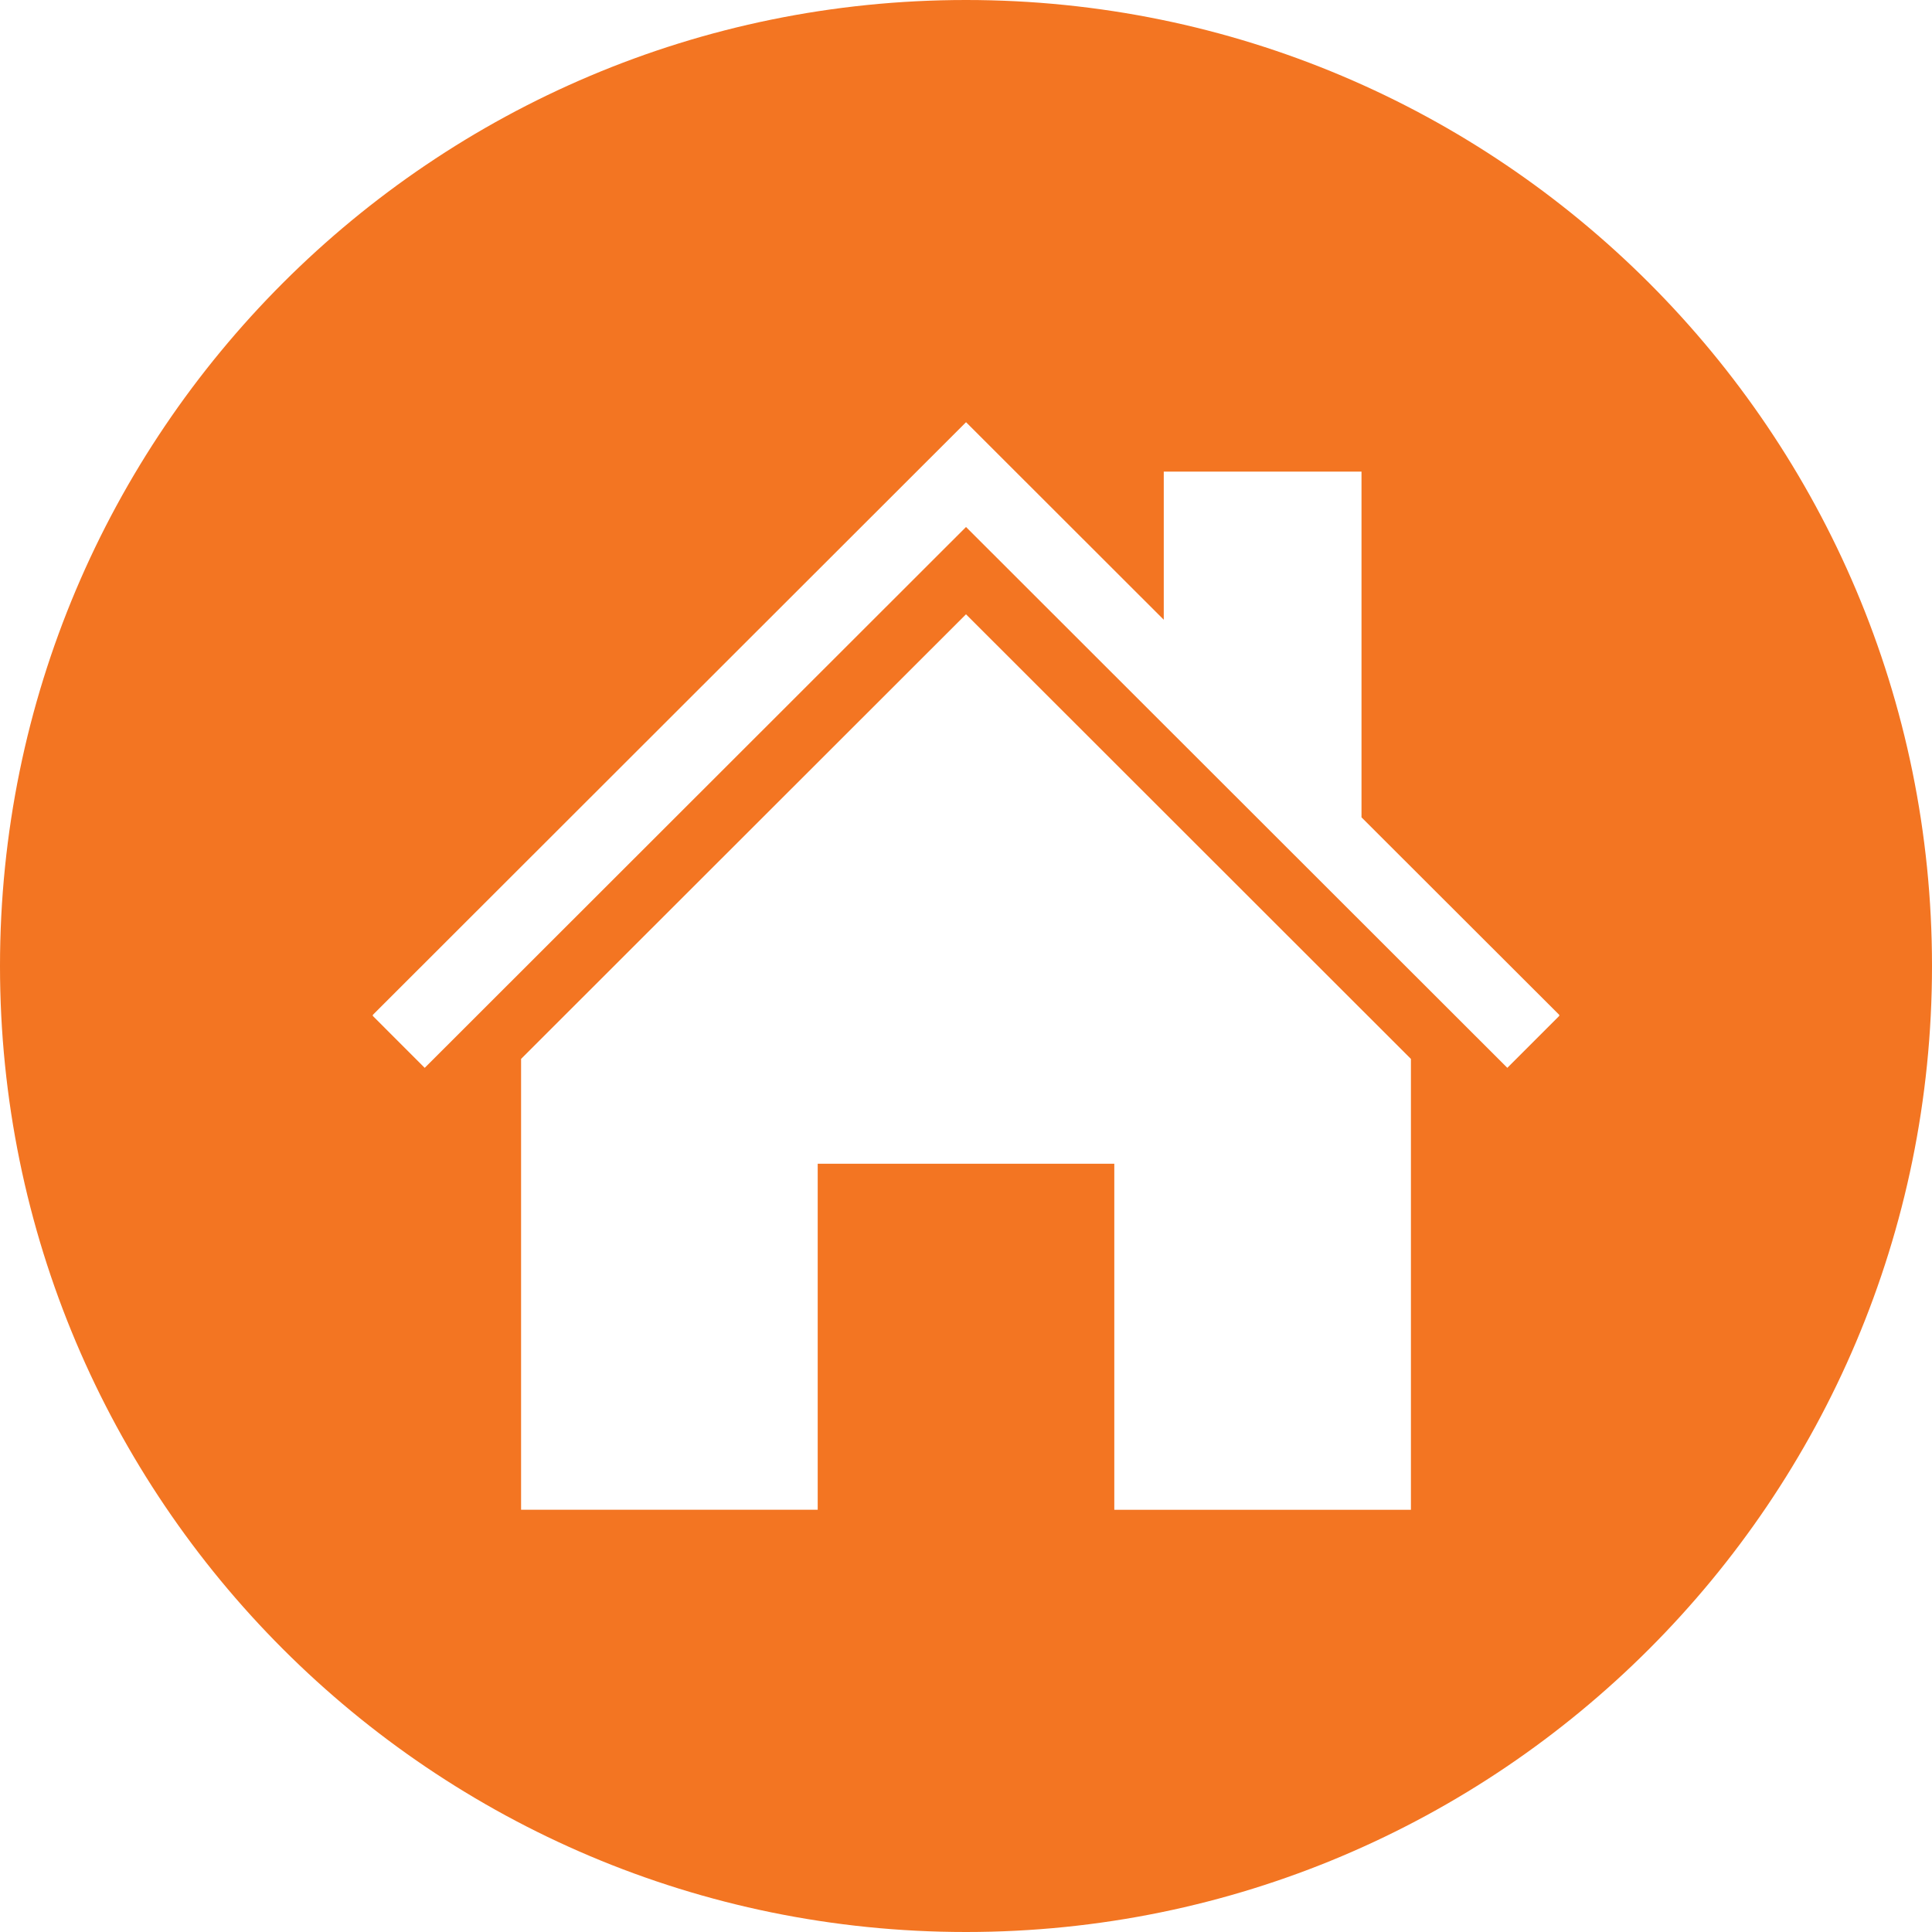
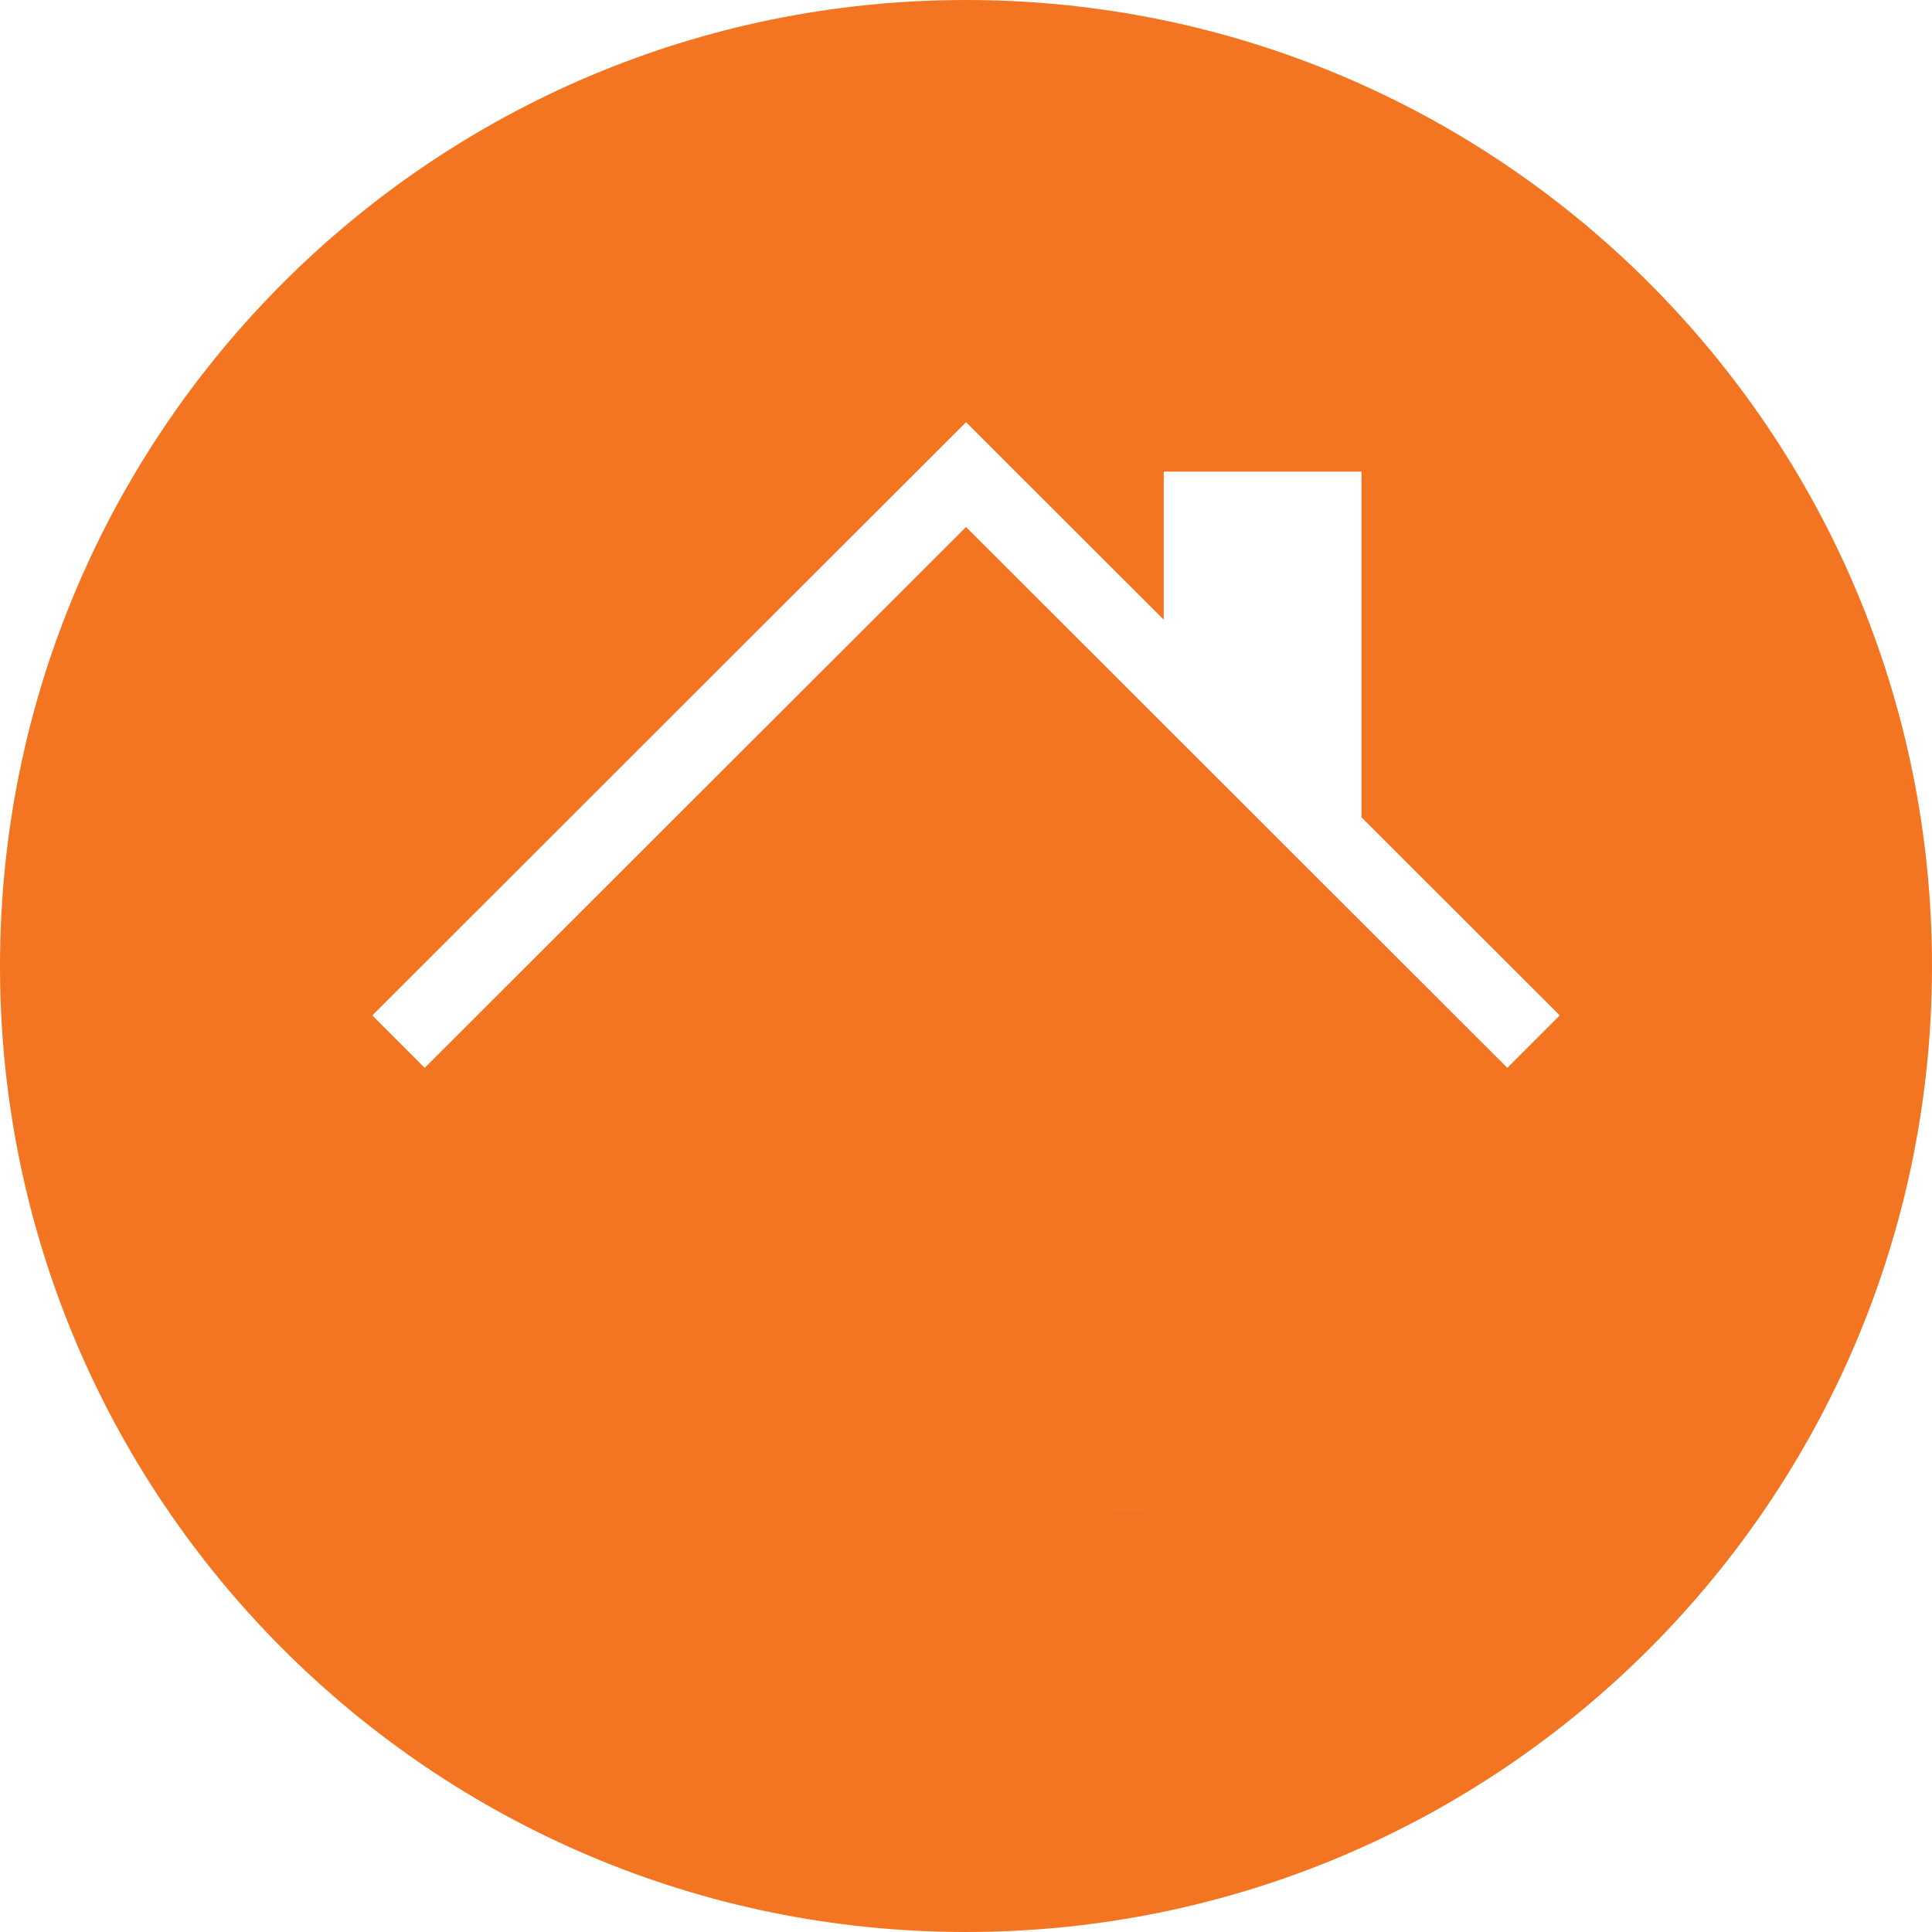
<svg xmlns="http://www.w3.org/2000/svg" id="Layer_1" version="1.1" viewBox="0 0 100 100">
  <defs>
    <style>
      .st0 {
        fill: #f37522;
      }
    </style>
  </defs>
-   <path class="st0" d="M50,0C22.386,0,0,22.386,0,50s22.386,50,50,50,50-22.386,50-50S77.614,0,50,0ZM73.029,78.146h-15.353v-17.912h-15.352v17.91h-15.353v-23.336l23.029-23.012,23.029,23.013v23.336ZM80.705,52.584l-2.686,2.687-28.018-27.994-28.018,27.995-2.686-2.687v-.055l30.705-30.677,10.234,10.225v-7.667h10.235v17.895l10.235,10.223v.055Z" />
+   <path class="st0" d="M50,0C22.386,0,0,22.386,0,50s22.386,50,50,50,50-22.386,50-50S77.614,0,50,0ZM73.029,78.146h-15.353v-17.912h-15.352v17.91h-15.353v-23.336v23.336ZM80.705,52.584l-2.686,2.687-28.018-27.994-28.018,27.995-2.686-2.687v-.055l30.705-30.677,10.234,10.225v-7.667h10.235v17.895l10.235,10.223v.055Z" />
</svg>